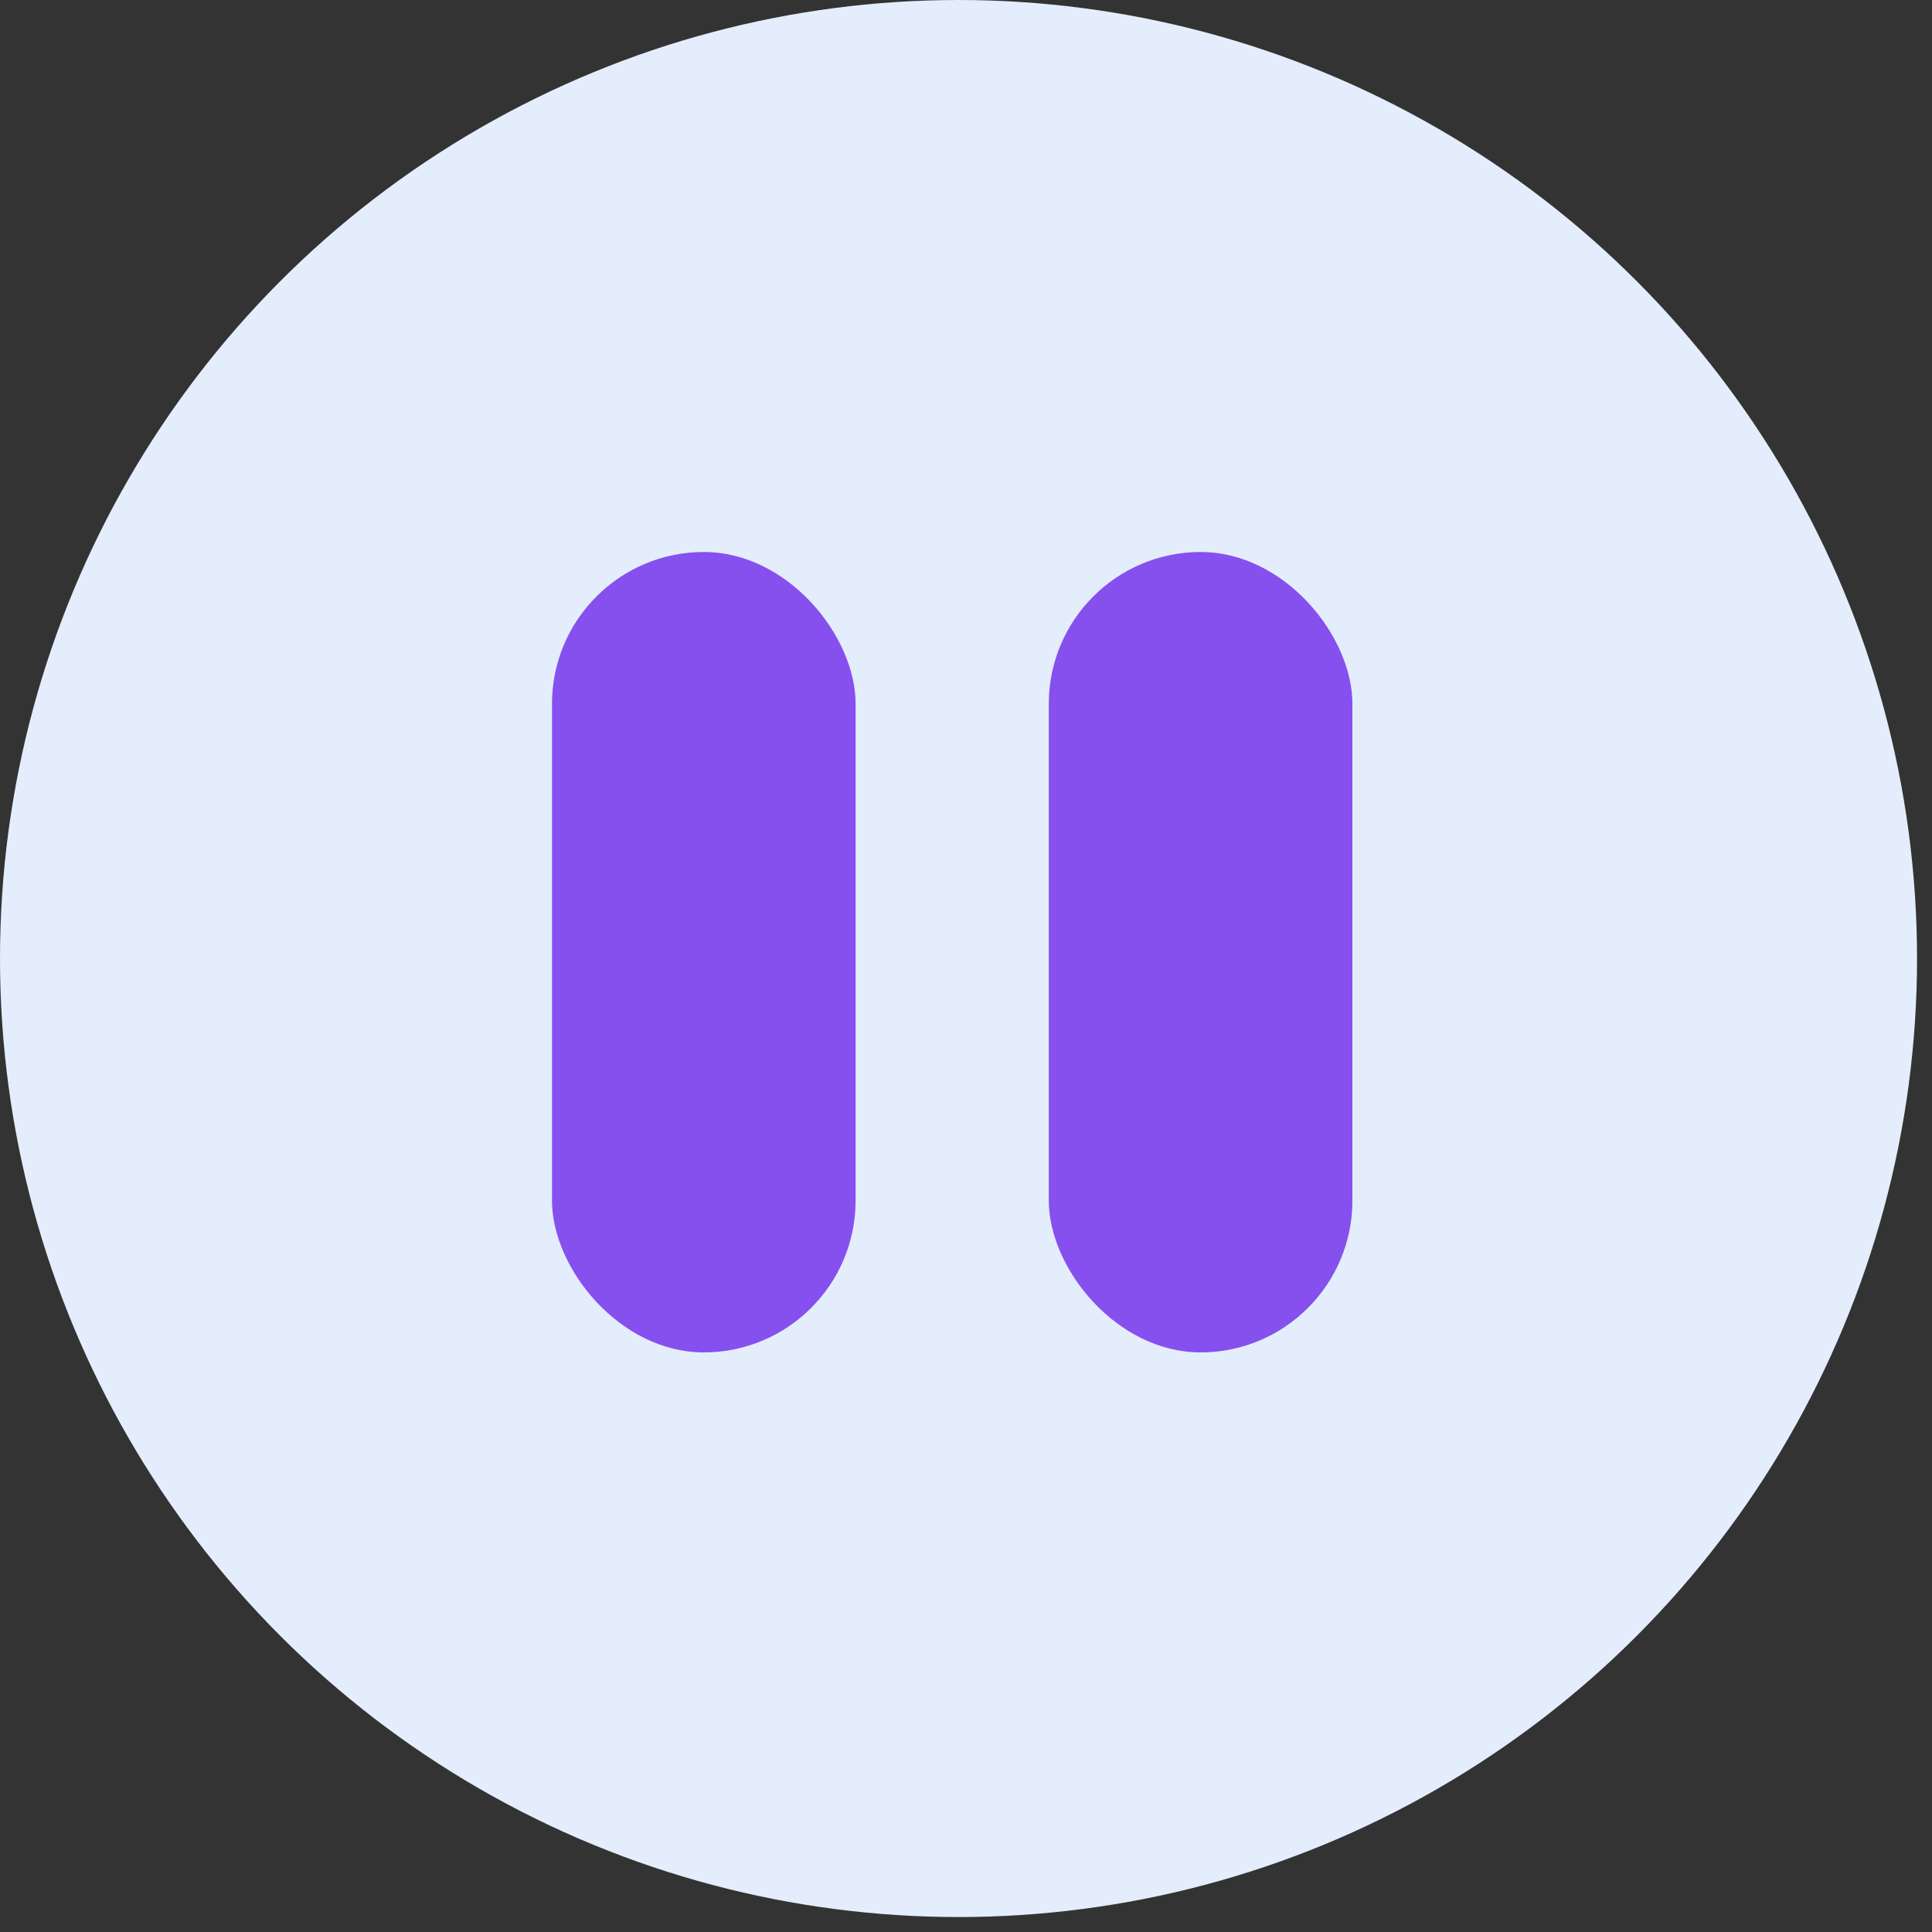
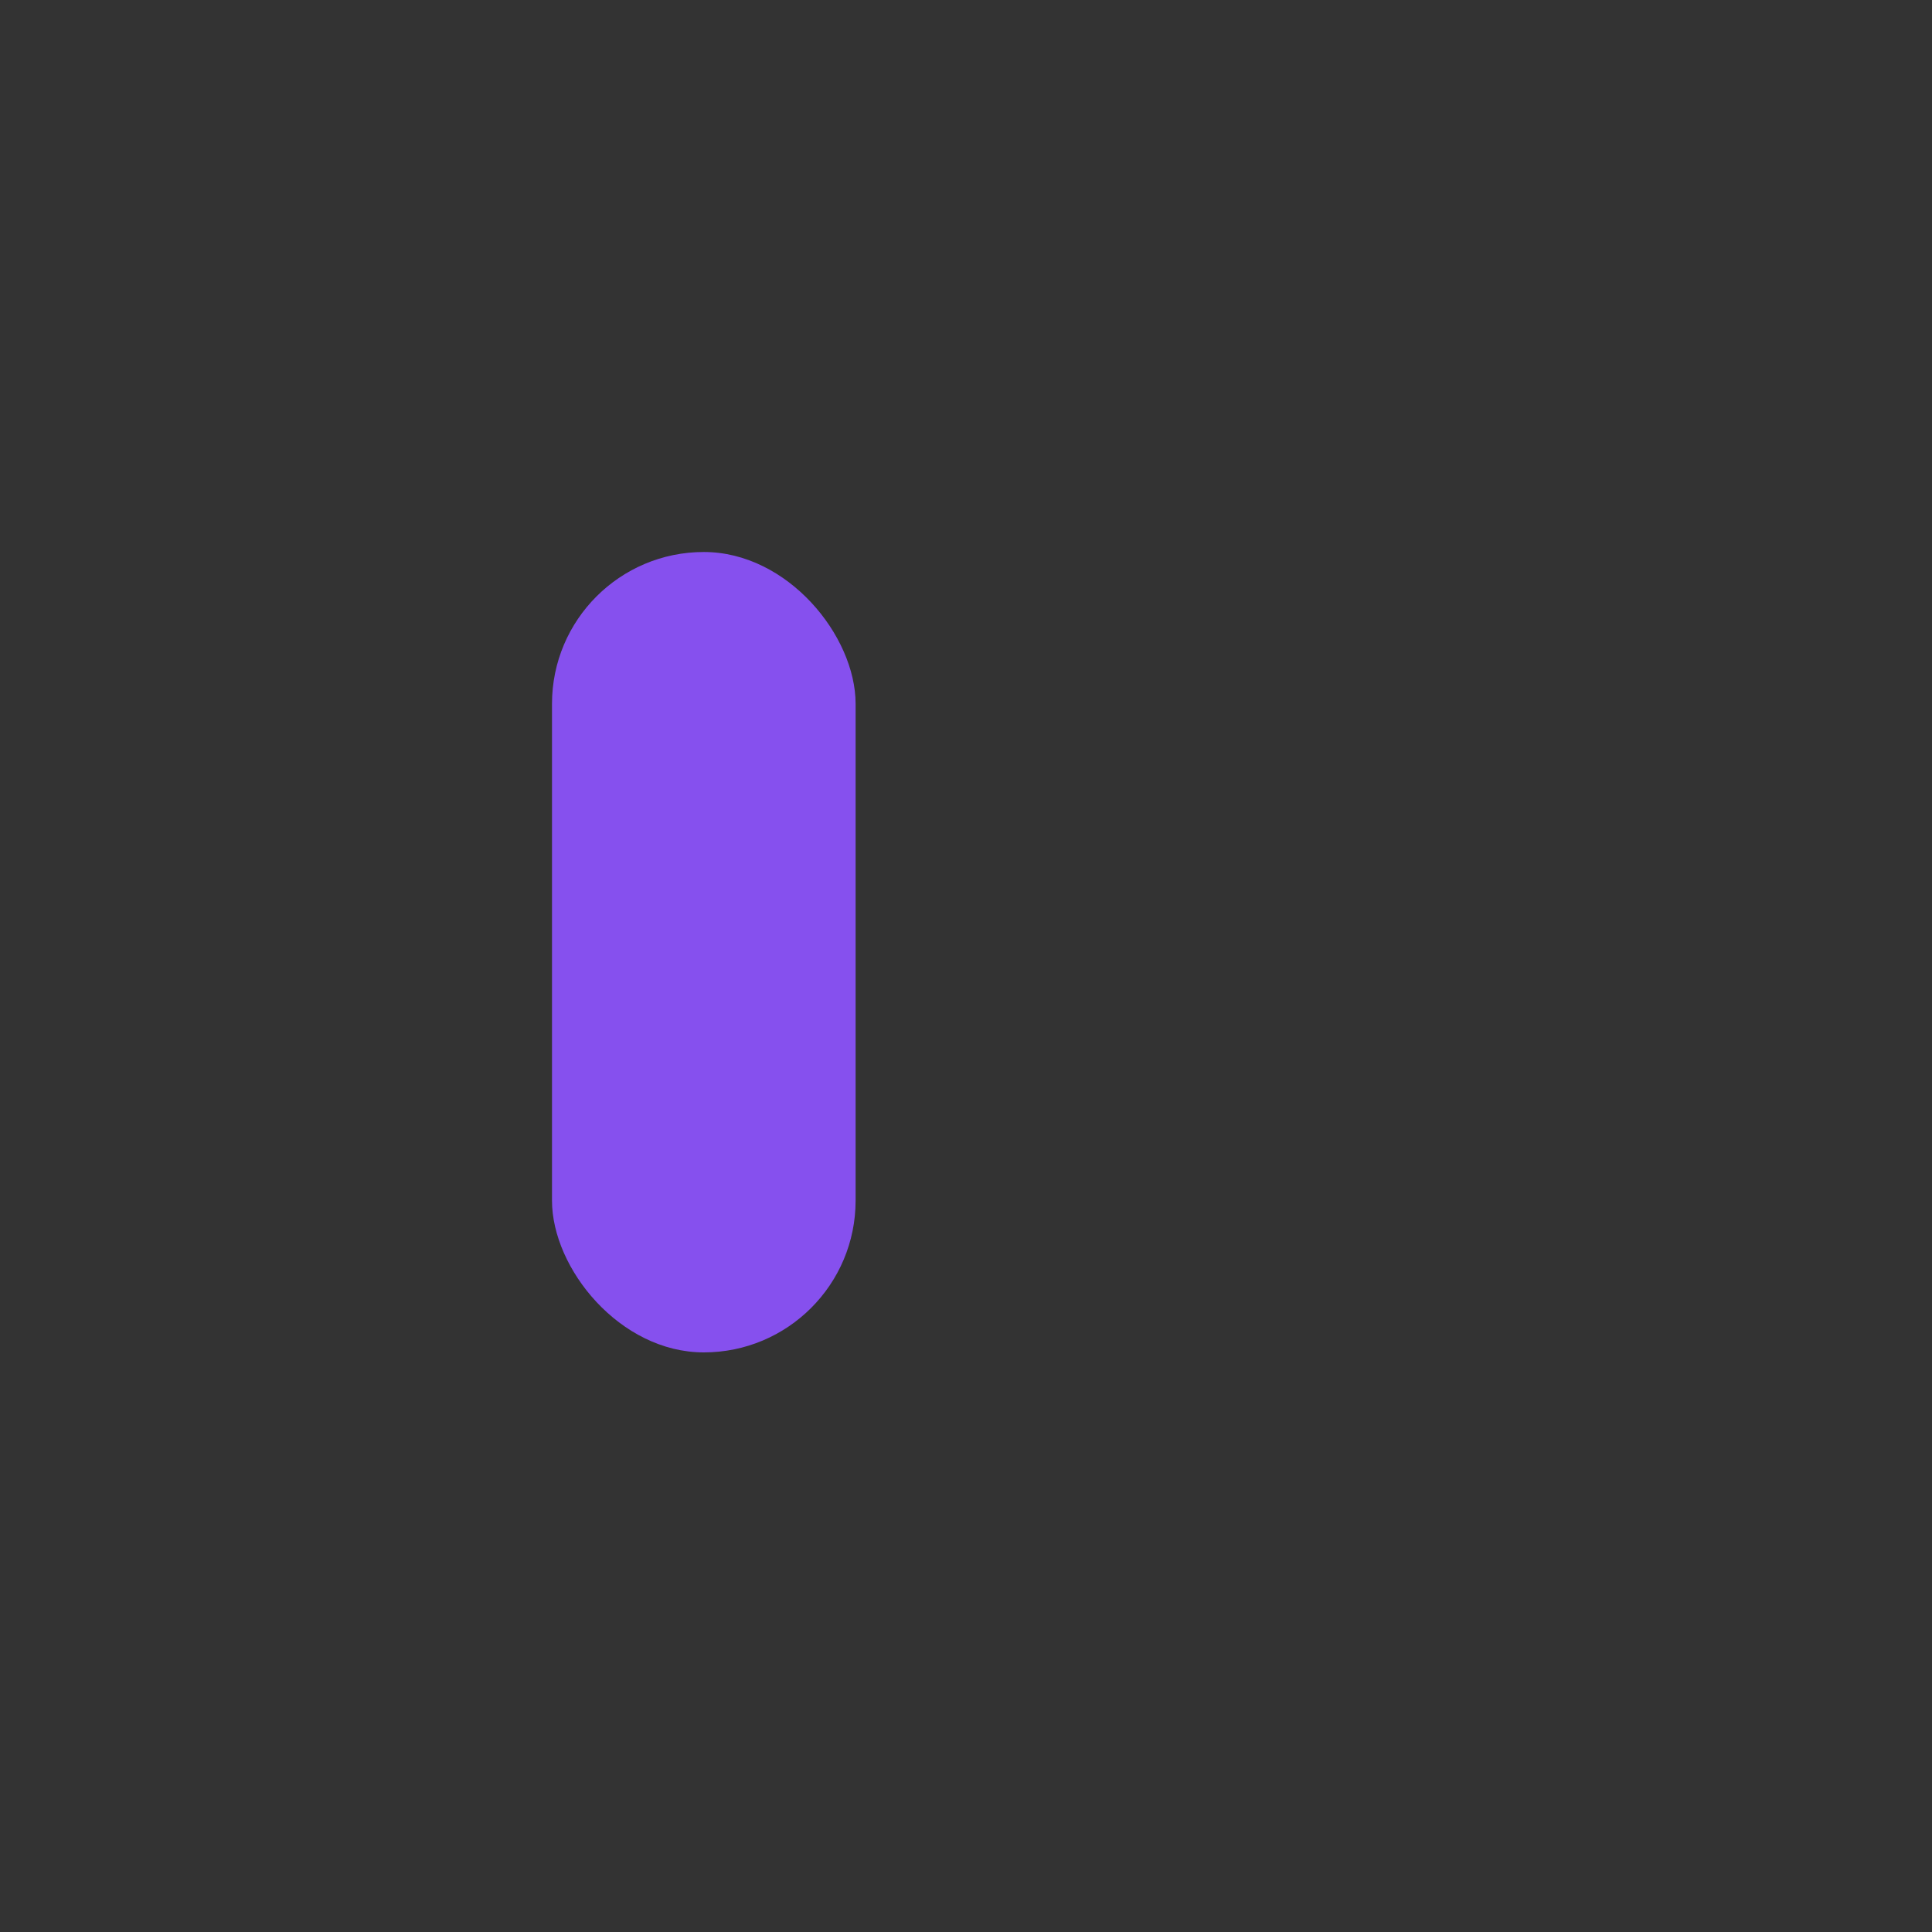
<svg xmlns="http://www.w3.org/2000/svg" width="70" height="70" viewBox="0 0 70 70" fill="none">
  <rect x="0" y="0" width="70" height="70" fill="#333333" stroke="none" />
-   <circle cx="34.729" cy="34.729" r="34.729" fill="#E4EDFC" />
  <rect x="20" y="20" width="11" height="29" rx="5.5" fill="#8650EE" />
-   <rect x="38" y="20" width="11" height="29" rx="5.5" fill="#8650EE" />
</svg>